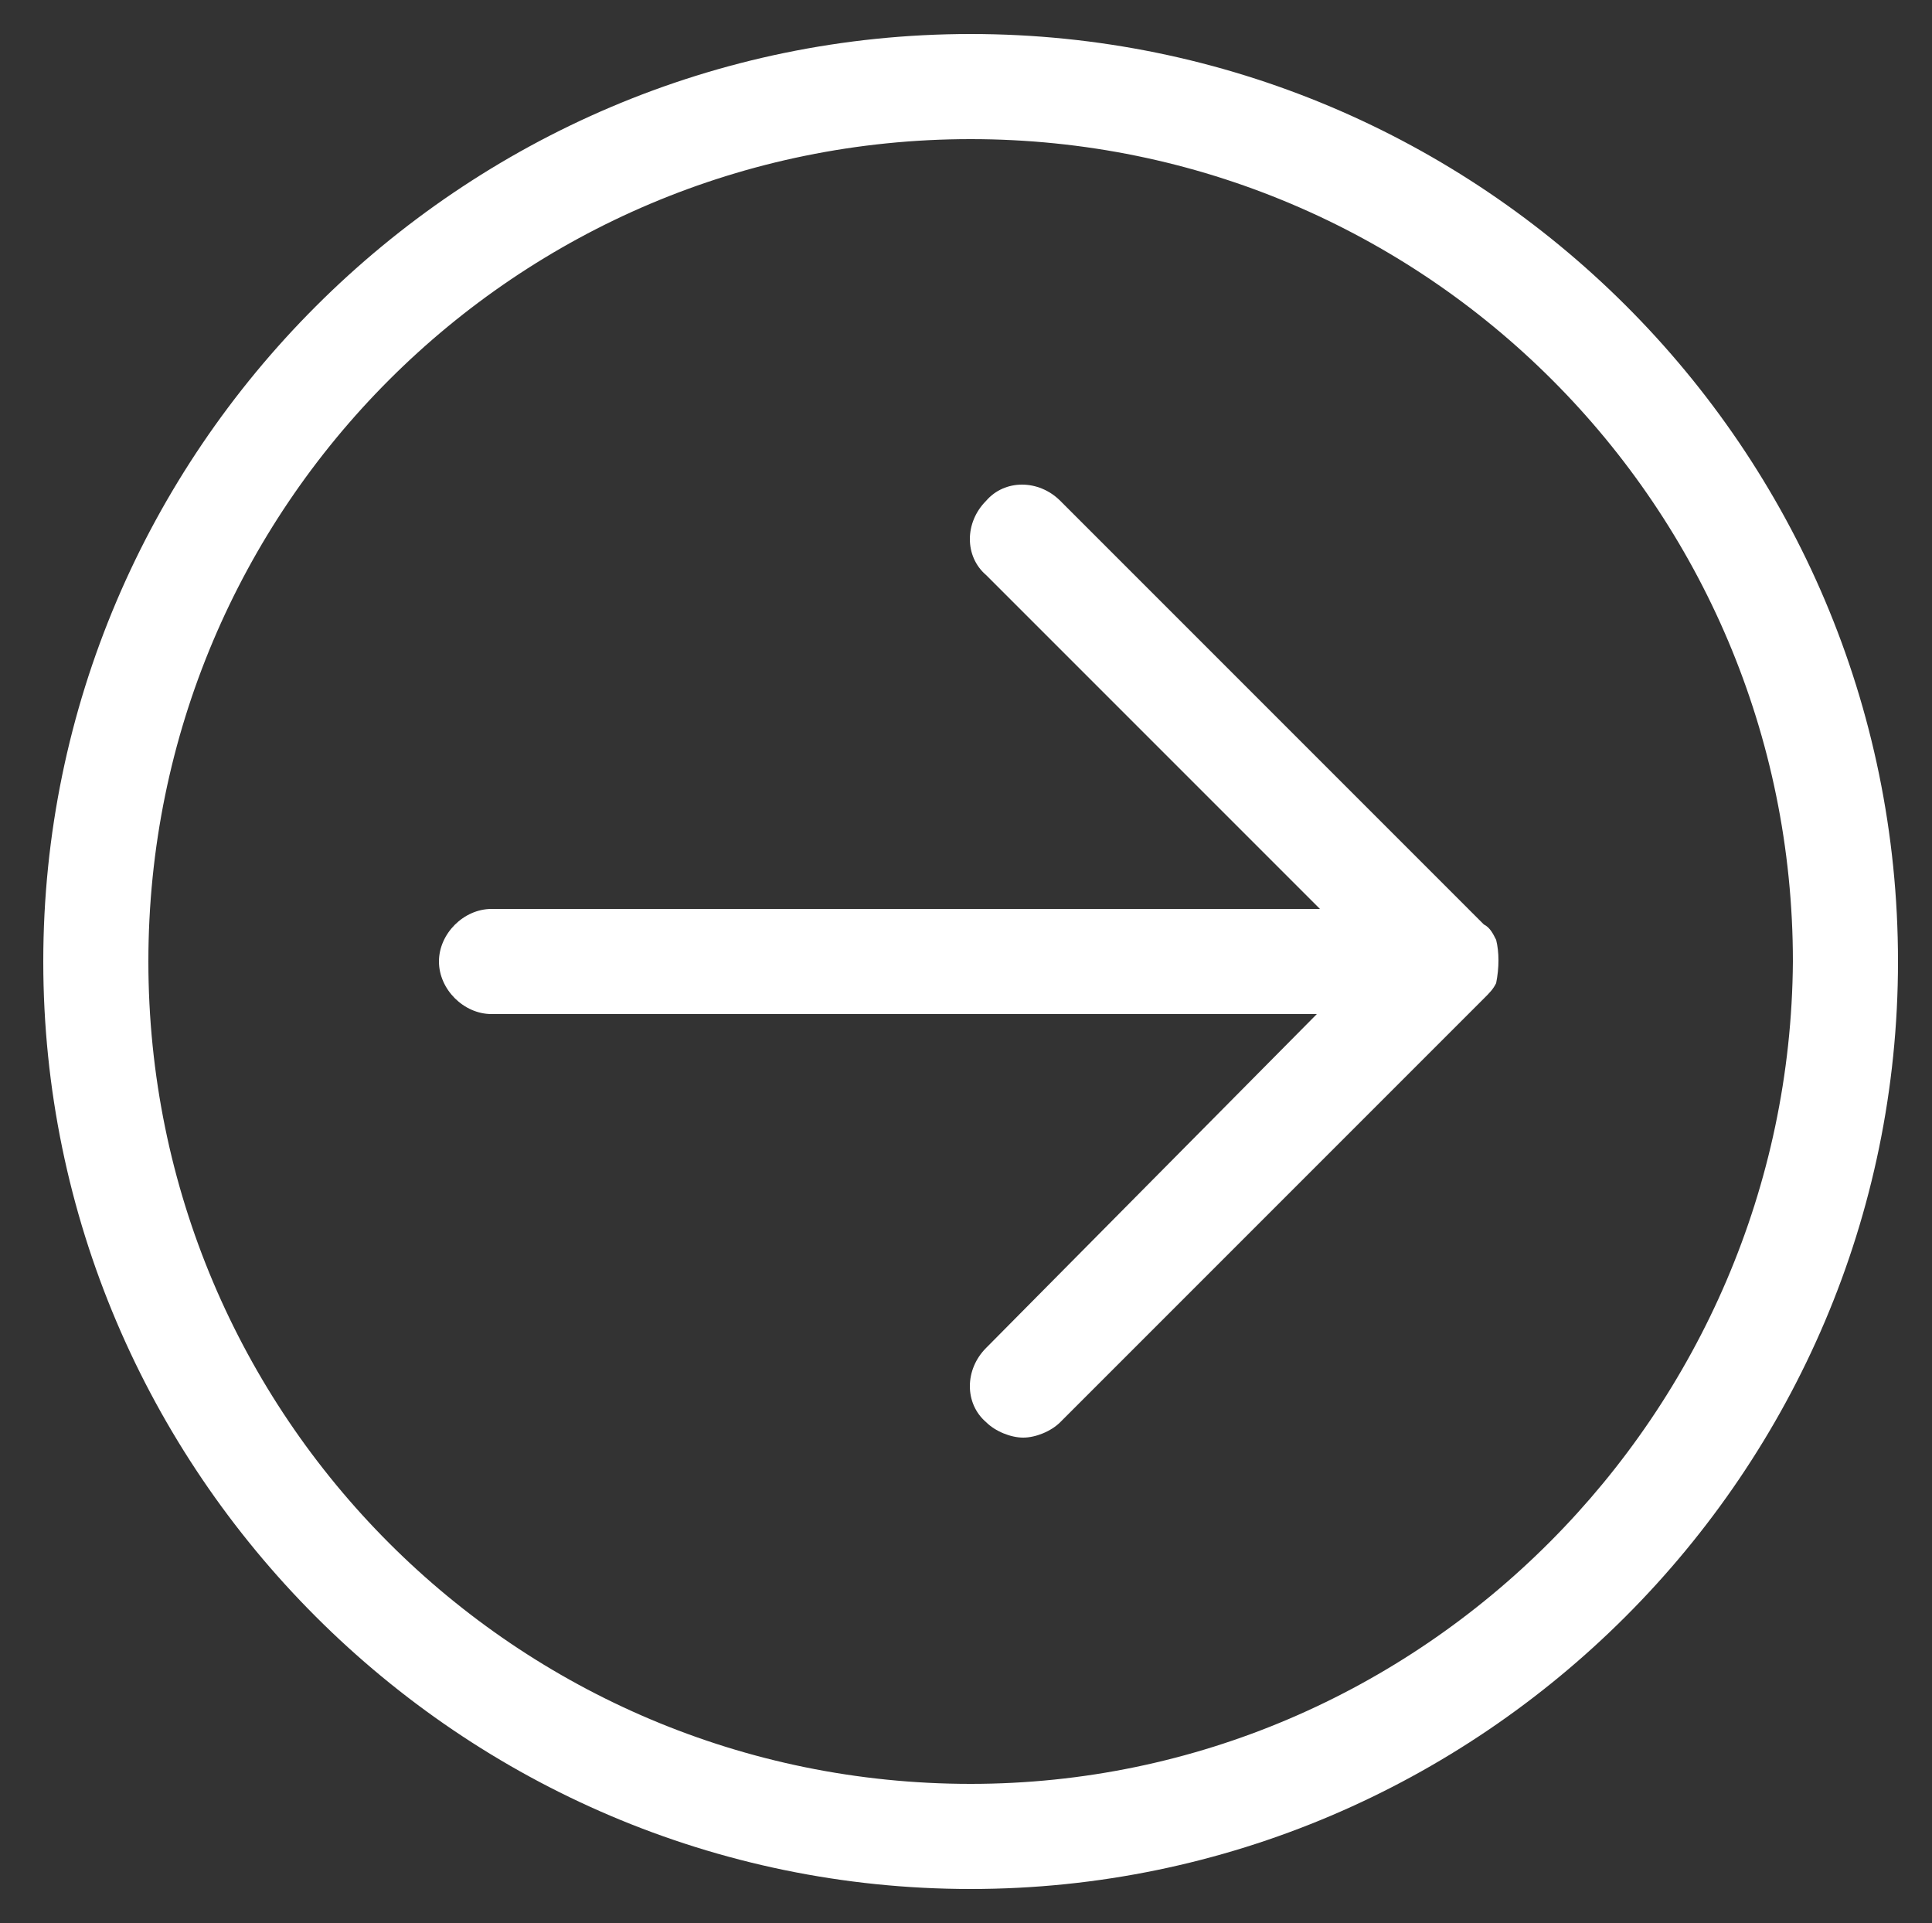
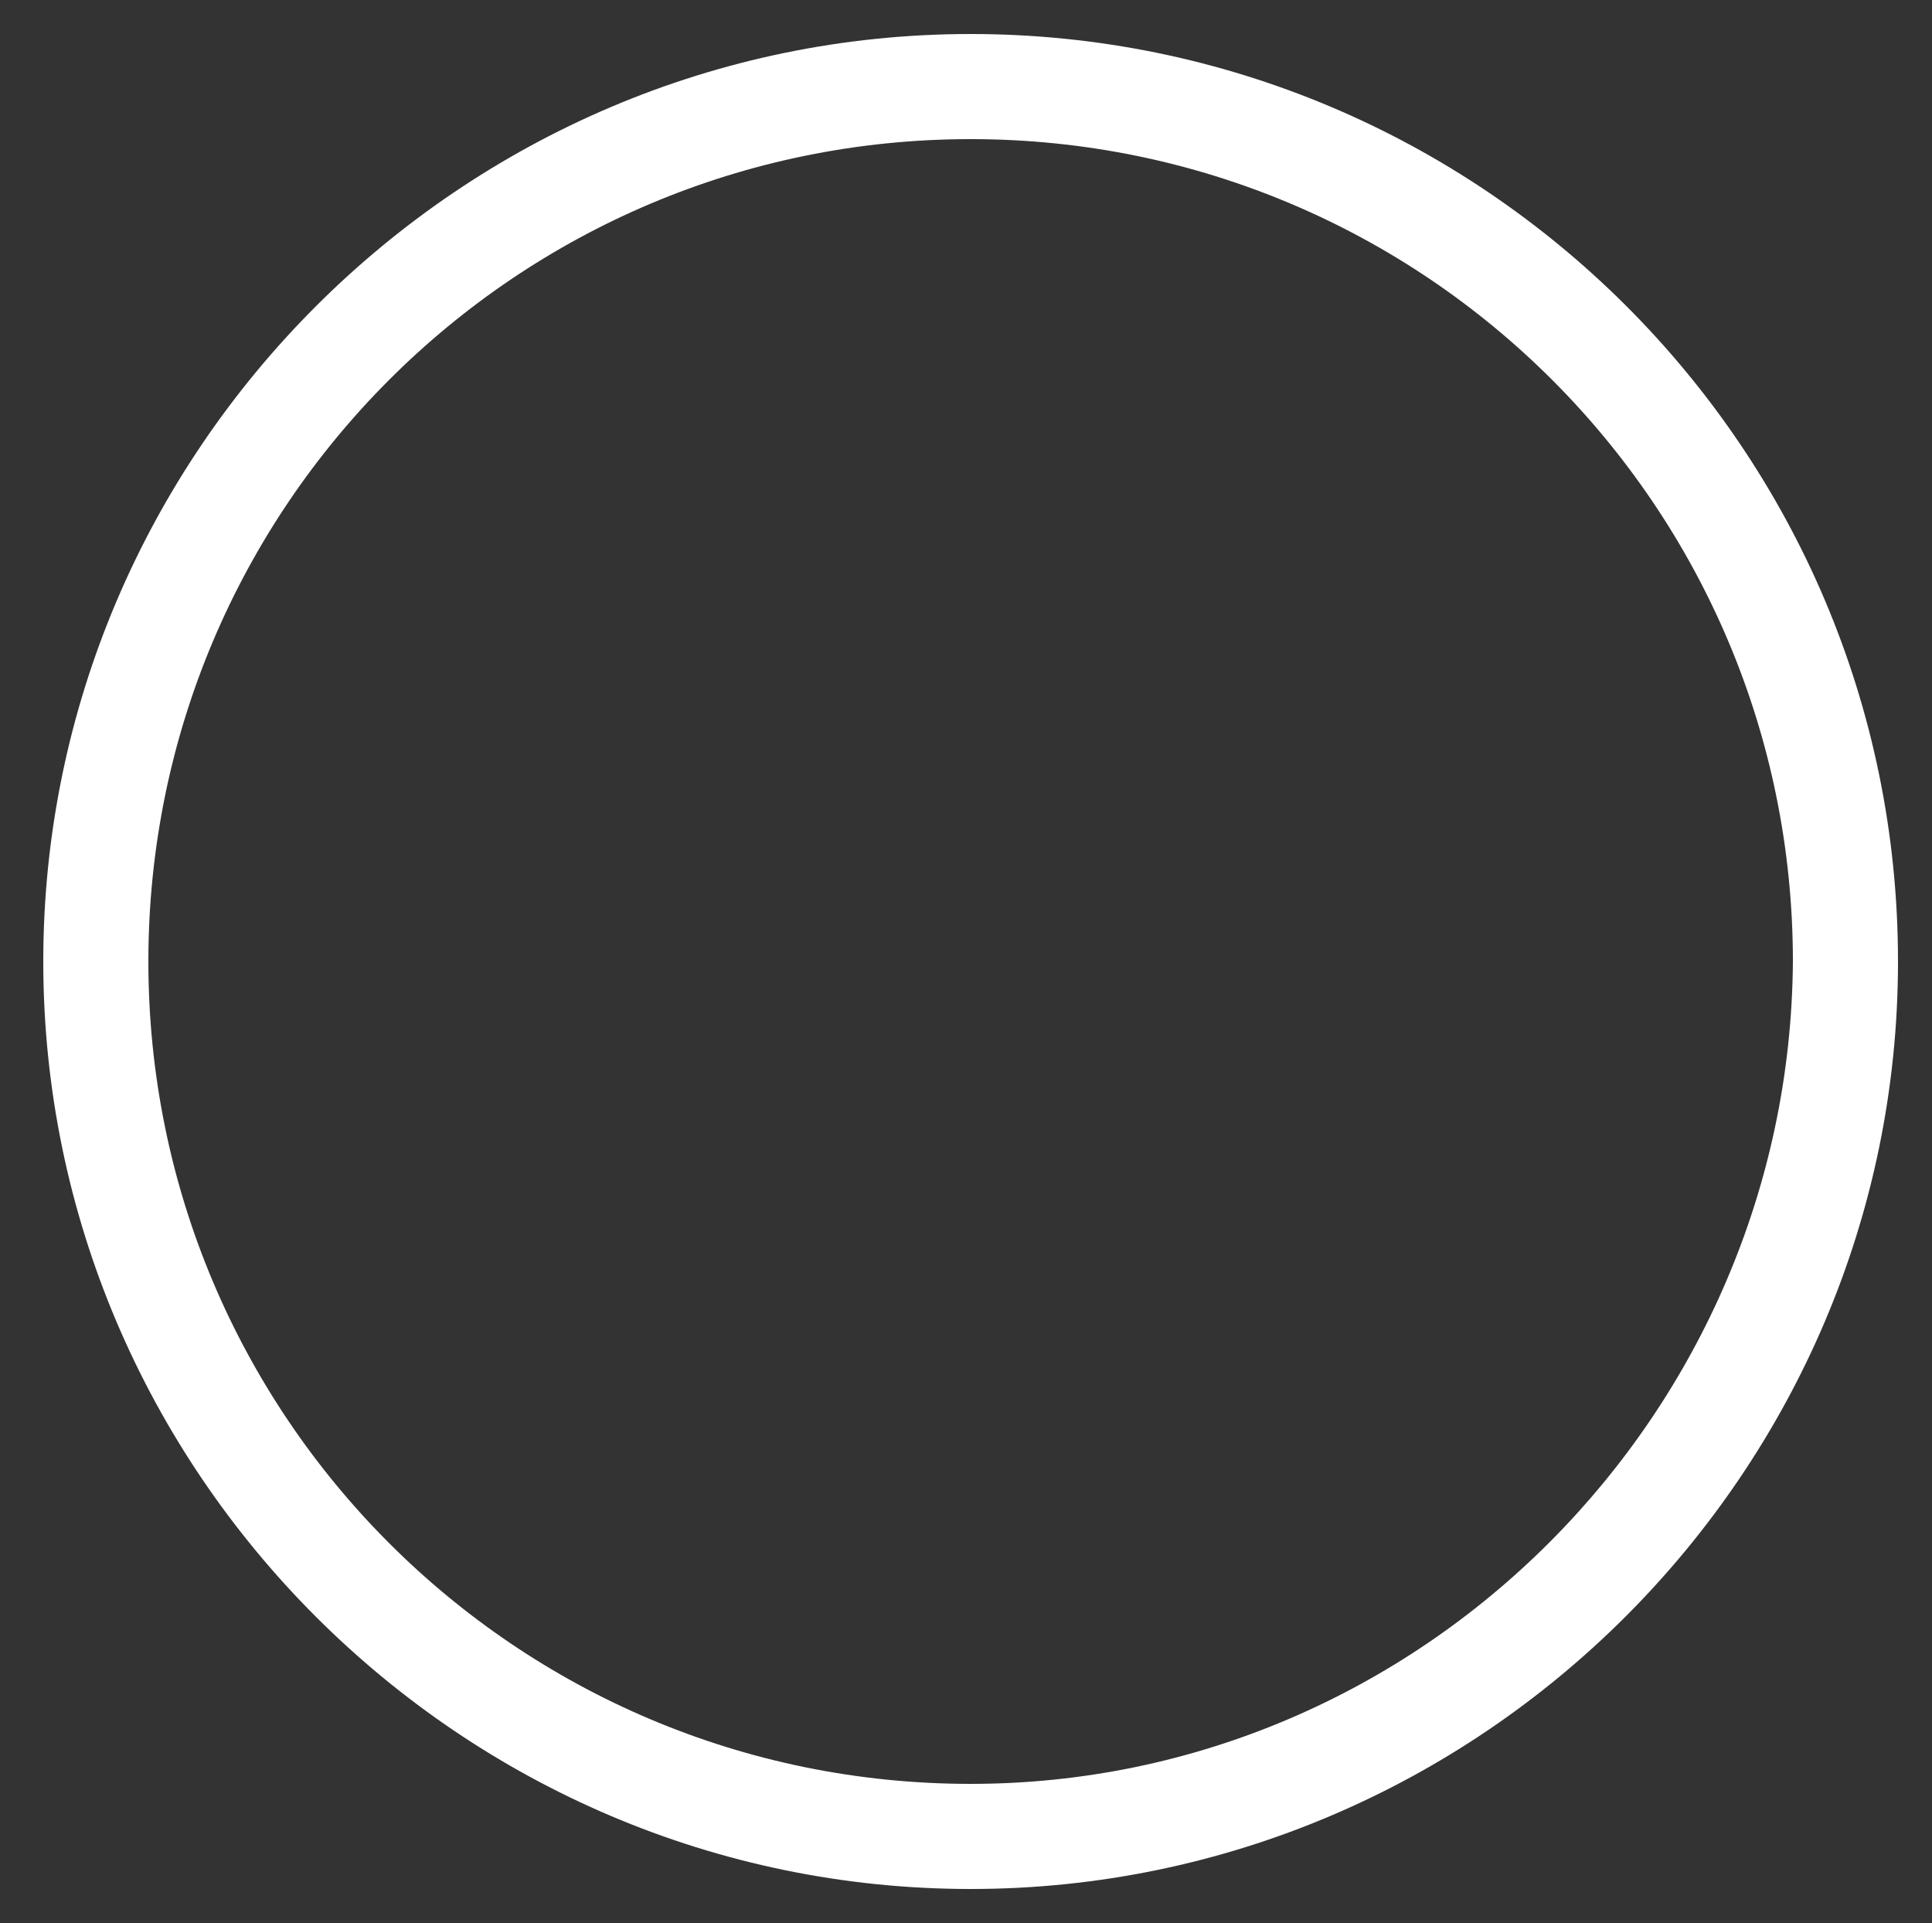
<svg xmlns="http://www.w3.org/2000/svg" version="1.1" id="レイヤー_1" x="0px" y="0px" viewBox="0 0 62.5 62.2" style="enable-background:new 0 0 62.5 62.2;" xml:space="preserve">
  <rect x="0" y="0" width="62.5" height="62.2" fill="#333333" stroke="none" />
  <style type="text/css">
	.st0{fill:#FFFFFF;}
</style>
  <g>
    <path class="st0" d="M31.4,1.1c-16.5,0-30,13.5-30,30c0,16.5,13.5,30,30,30c16.5,0,30-13.5,30-30C61.4,14.5,47.9,1.1,31.4,1.1z    M31.4,57.7c-14.7,0-26.6-11.9-26.6-26.6c0-14.7,11.9-26.6,26.6-26.6c14.7,0,26.6,11.9,26.6,26.6C57.9,45.7,46,57.7,31.4,57.7z" />
-     <path class="st0" d="M48.4,30.4c-0.1-0.2-0.2-0.4-0.4-0.5c0,0,0,0,0,0L34.3,16.2c-0.7-0.7-1.8-0.7-2.4,0c-0.7,0.7-0.7,1.8,0,2.4   l10.8,10.8H15.9c-0.9,0-1.7,0.8-1.7,1.7c0,0.9,0.8,1.7,1.7,1.7h26.7L31.9,43.6c-0.7,0.7-0.7,1.8,0,2.4c0.3,0.3,0.8,0.5,1.2,0.5   c0.4,0,0.9-0.2,1.2-0.5L48,32.3c0,0,0,0,0,0c0.2-0.2,0.3-0.3,0.4-0.5C48.5,31.3,48.5,30.8,48.4,30.4z" />
  </g>
</svg>